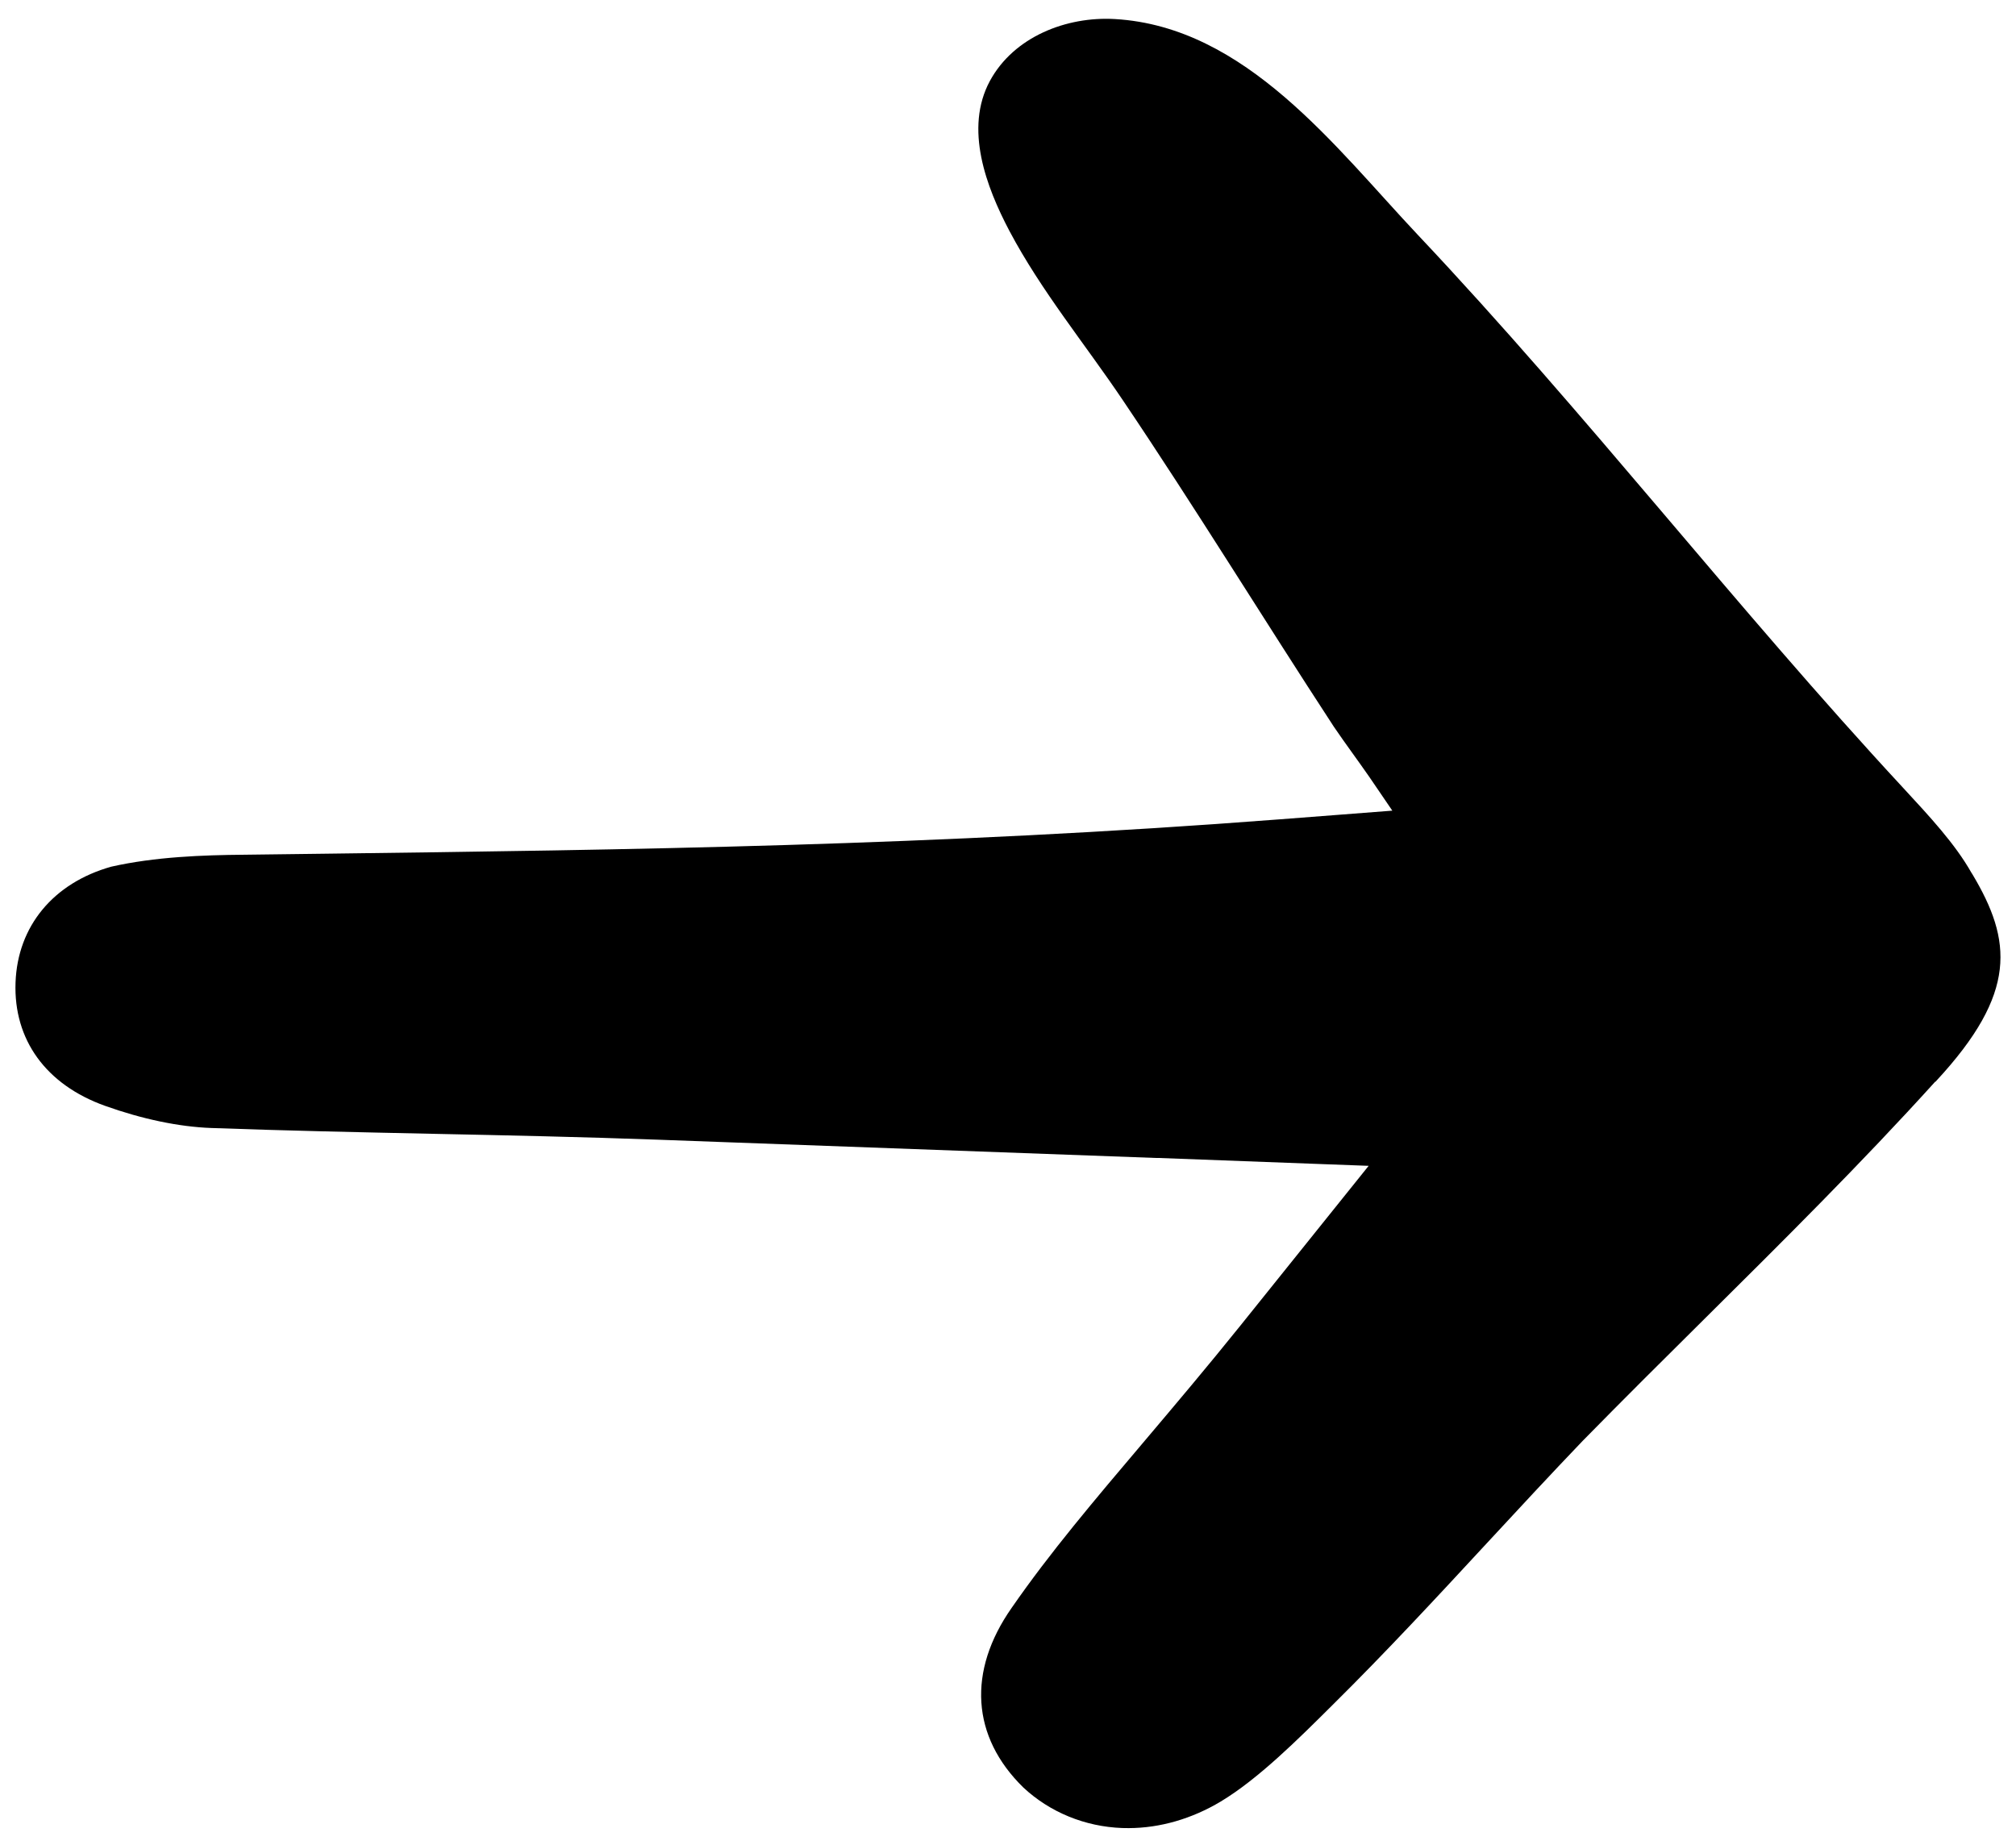
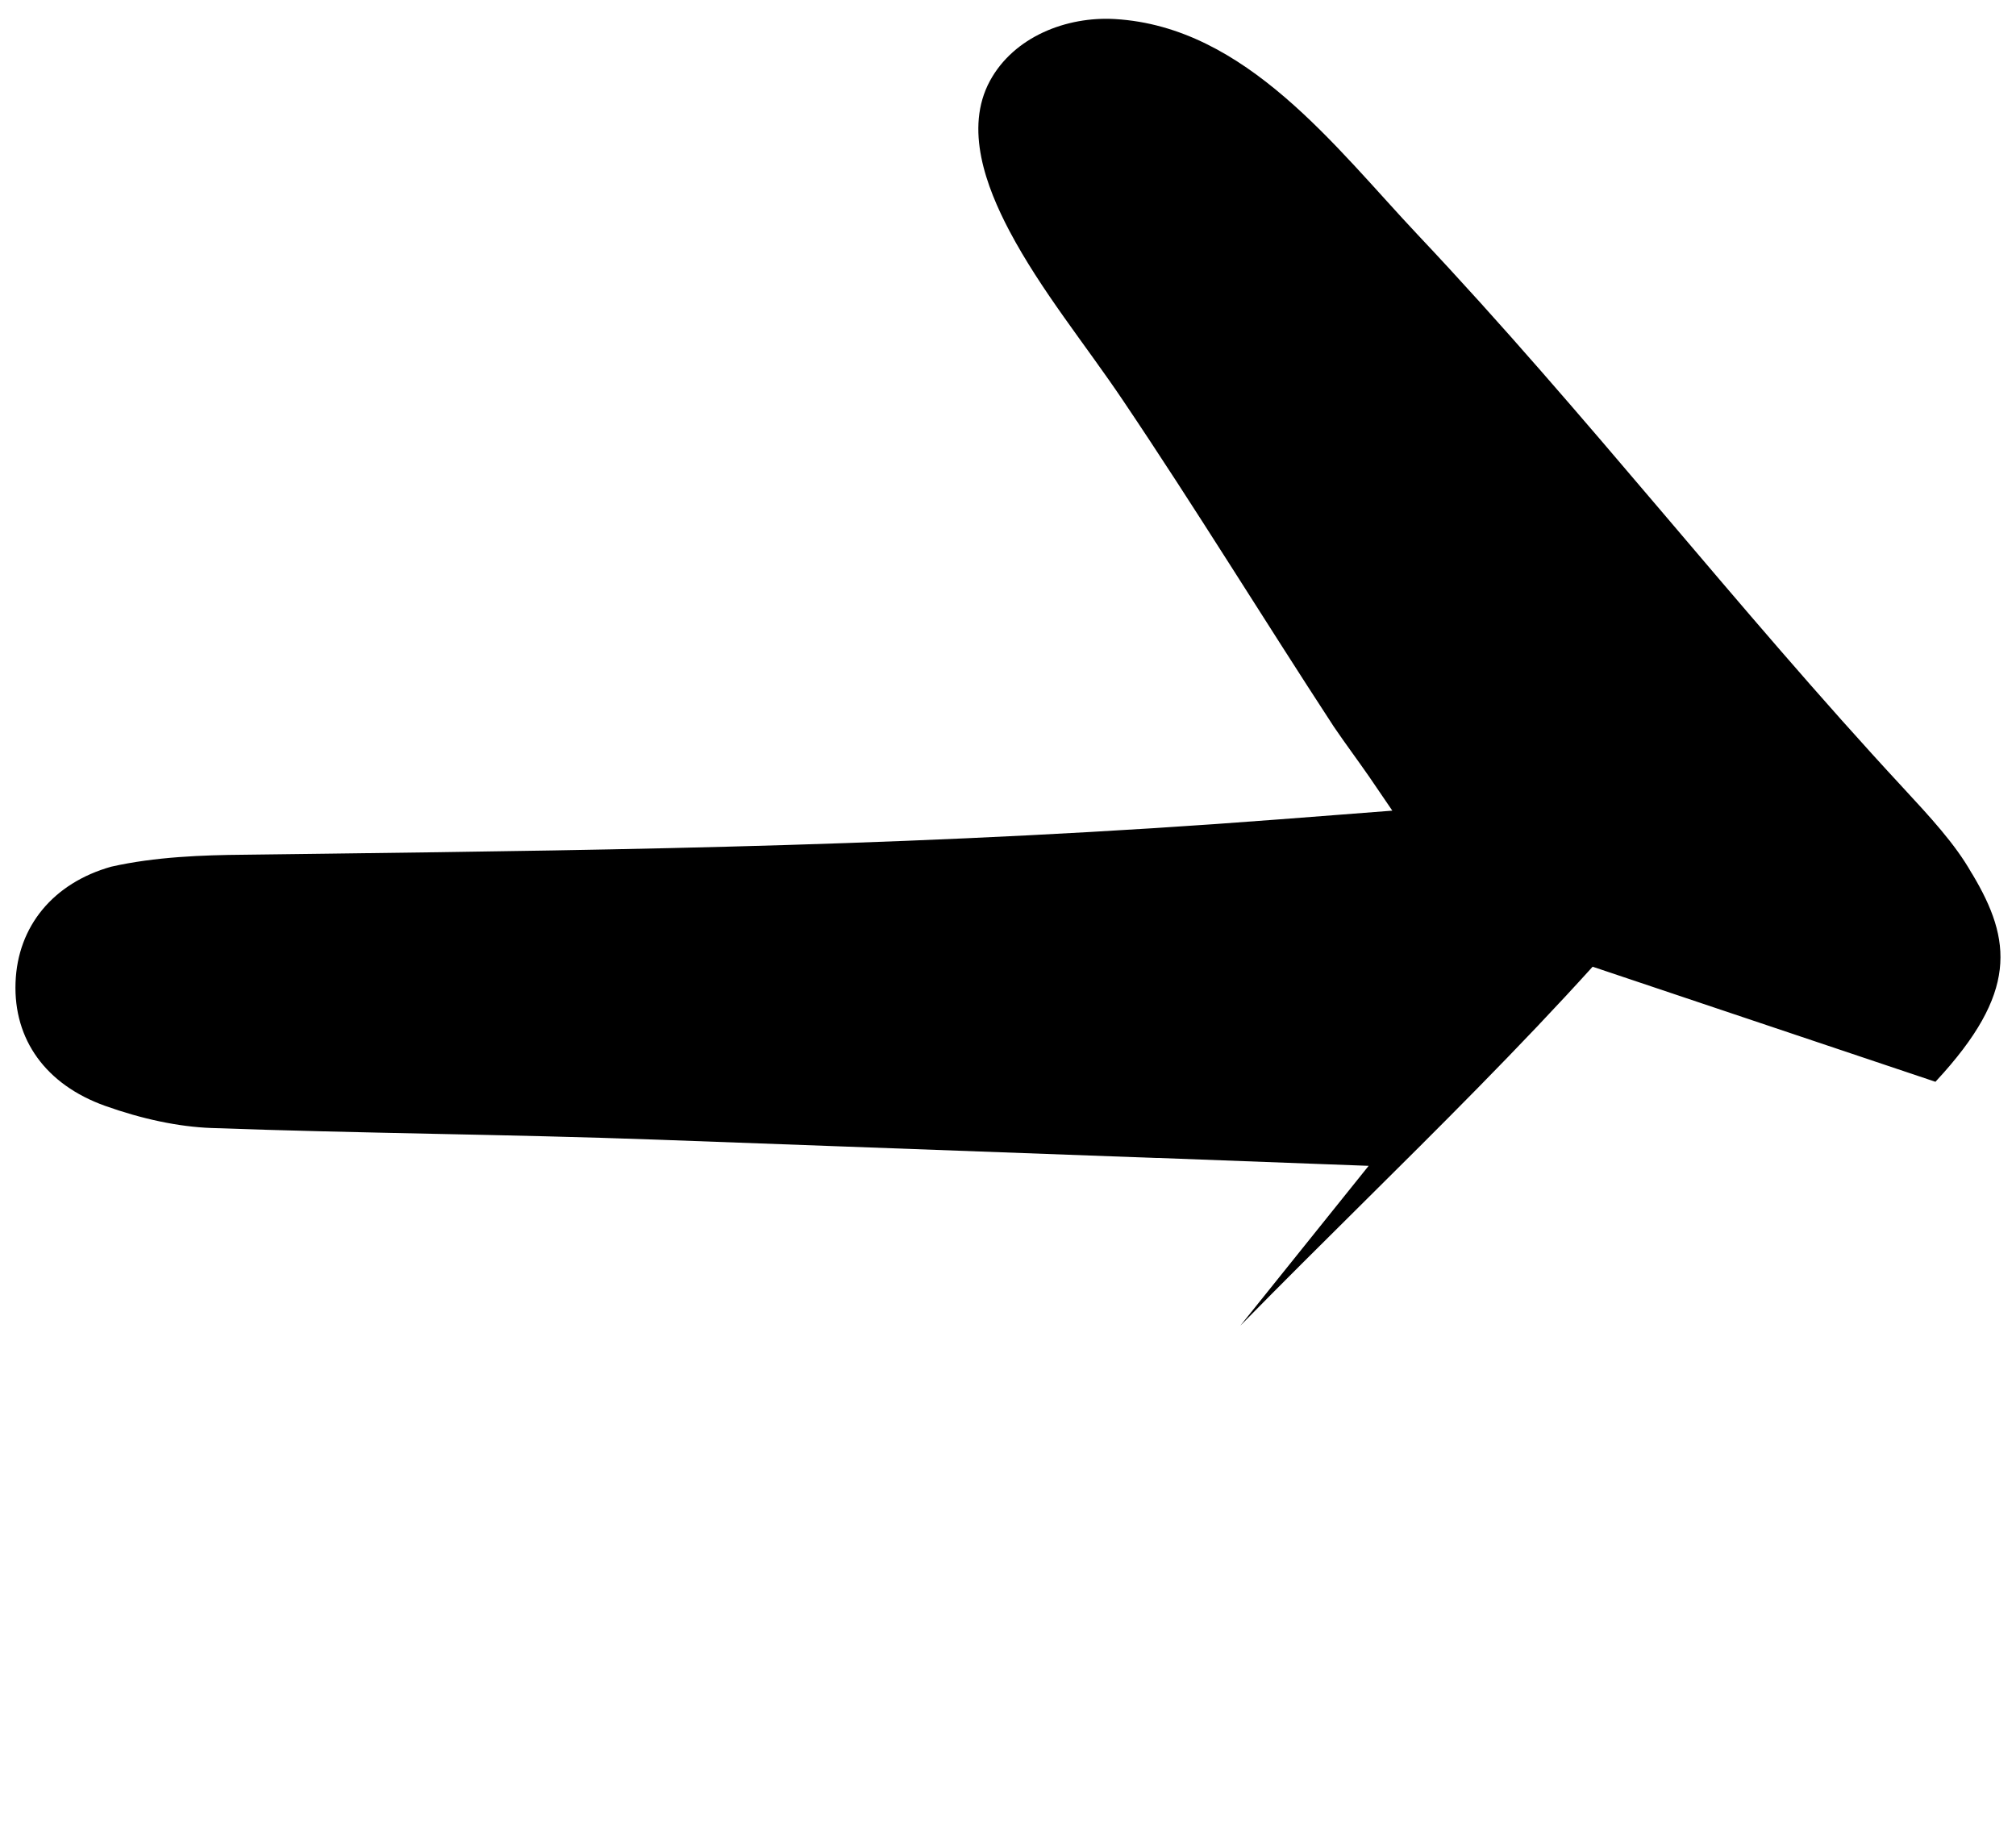
<svg xmlns="http://www.w3.org/2000/svg" data-name="Layer 1" viewBox="0 0 236 216">
-   <path d="M226.57 126.64l.04-.04.06-.07c9.55-10.3 8.85-16.44 4.23-24.18l-.05-.08-.02-.03-.02-.03-.05-.08c-1.89-3.33-4.78-6.45-7.98-9.91-19.52-21.05-37.09-43.83-56.79-64.71-9.63-10.21-20.12-24.38-35.47-25.28-5.66-.33-11.82 2.06-14.63 7.23-3.03 5.59-.44 12.42 2.28 17.58 3.72 7.02 8.86 13.25 13.28 19.82 8.47 12.57 16.41 25.53 24.7 38.22 1.34 1.97 2.76 3.87 4.12 5.83l2.72 3.99-6.6.51-6.5.5c-40.34 3.11-76.66 3.58-111.78 4.03l-9.53.12c-4.82.04-10.43.24-15.56 1.4-6.78 1.91-10.96 6.97-11.2 13.55-.25 6.71 3.57 11.97 10.46 14.44 4.36 1.56 8.66 2.46 12.44 2.6 8.57.31 17.4.5 25.94.68 8.68.18 17.6.37 26.36.69l58.35 2.14h.29l18.38.69 6.18.23-3.87 4.82-11.15 13.89c-3.89 4.84-7.57 9.19-11.13 13.4-5.98 7.06-11.14 13.14-15.63 19.62-5.22 7.44-4.72 15.11 1.36 21.05 3.11 2.9 7.22 4.58 11.57 4.74.25 0 .51.01.77.01 3.66-.01 7.39-1.09 10.76-3.11 4.38-2.63 9.02-7.25 13.13-11.34 6.18-6.11 12.22-12.63 18.05-18.93 3.64-3.93 7.41-8 11.23-11.99l.05-.05.06-.06c4.67-4.76 9.44-9.5 14.06-14.08 9.07-9 18.45-18.3 27.07-27.83z" fill="#000" />
+   <path d="M226.57 126.64l.04-.04.06-.07c9.55-10.3 8.85-16.44 4.23-24.18l-.05-.08-.02-.03-.02-.03-.05-.08c-1.89-3.33-4.78-6.45-7.98-9.91-19.52-21.05-37.09-43.83-56.79-64.71-9.63-10.21-20.12-24.38-35.47-25.28-5.66-.33-11.82 2.06-14.63 7.23-3.03 5.59-.44 12.42 2.28 17.58 3.72 7.02 8.86 13.25 13.28 19.82 8.47 12.57 16.41 25.53 24.7 38.22 1.34 1.97 2.76 3.87 4.12 5.83l2.72 3.99-6.6.51-6.5.5c-40.34 3.11-76.66 3.58-111.78 4.03l-9.53.12c-4.82.04-10.43.24-15.56 1.4-6.78 1.91-10.96 6.97-11.2 13.55-.25 6.71 3.57 11.97 10.46 14.44 4.36 1.56 8.66 2.46 12.44 2.6 8.57.31 17.4.5 25.94.68 8.68.18 17.6.37 26.36.69l58.35 2.14h.29l18.38.69 6.18.23-3.87 4.82-11.15 13.89l.05-.05.06-.06c4.67-4.76 9.44-9.5 14.06-14.08 9.07-9 18.45-18.3 27.07-27.83z" fill="#000" />
</svg>